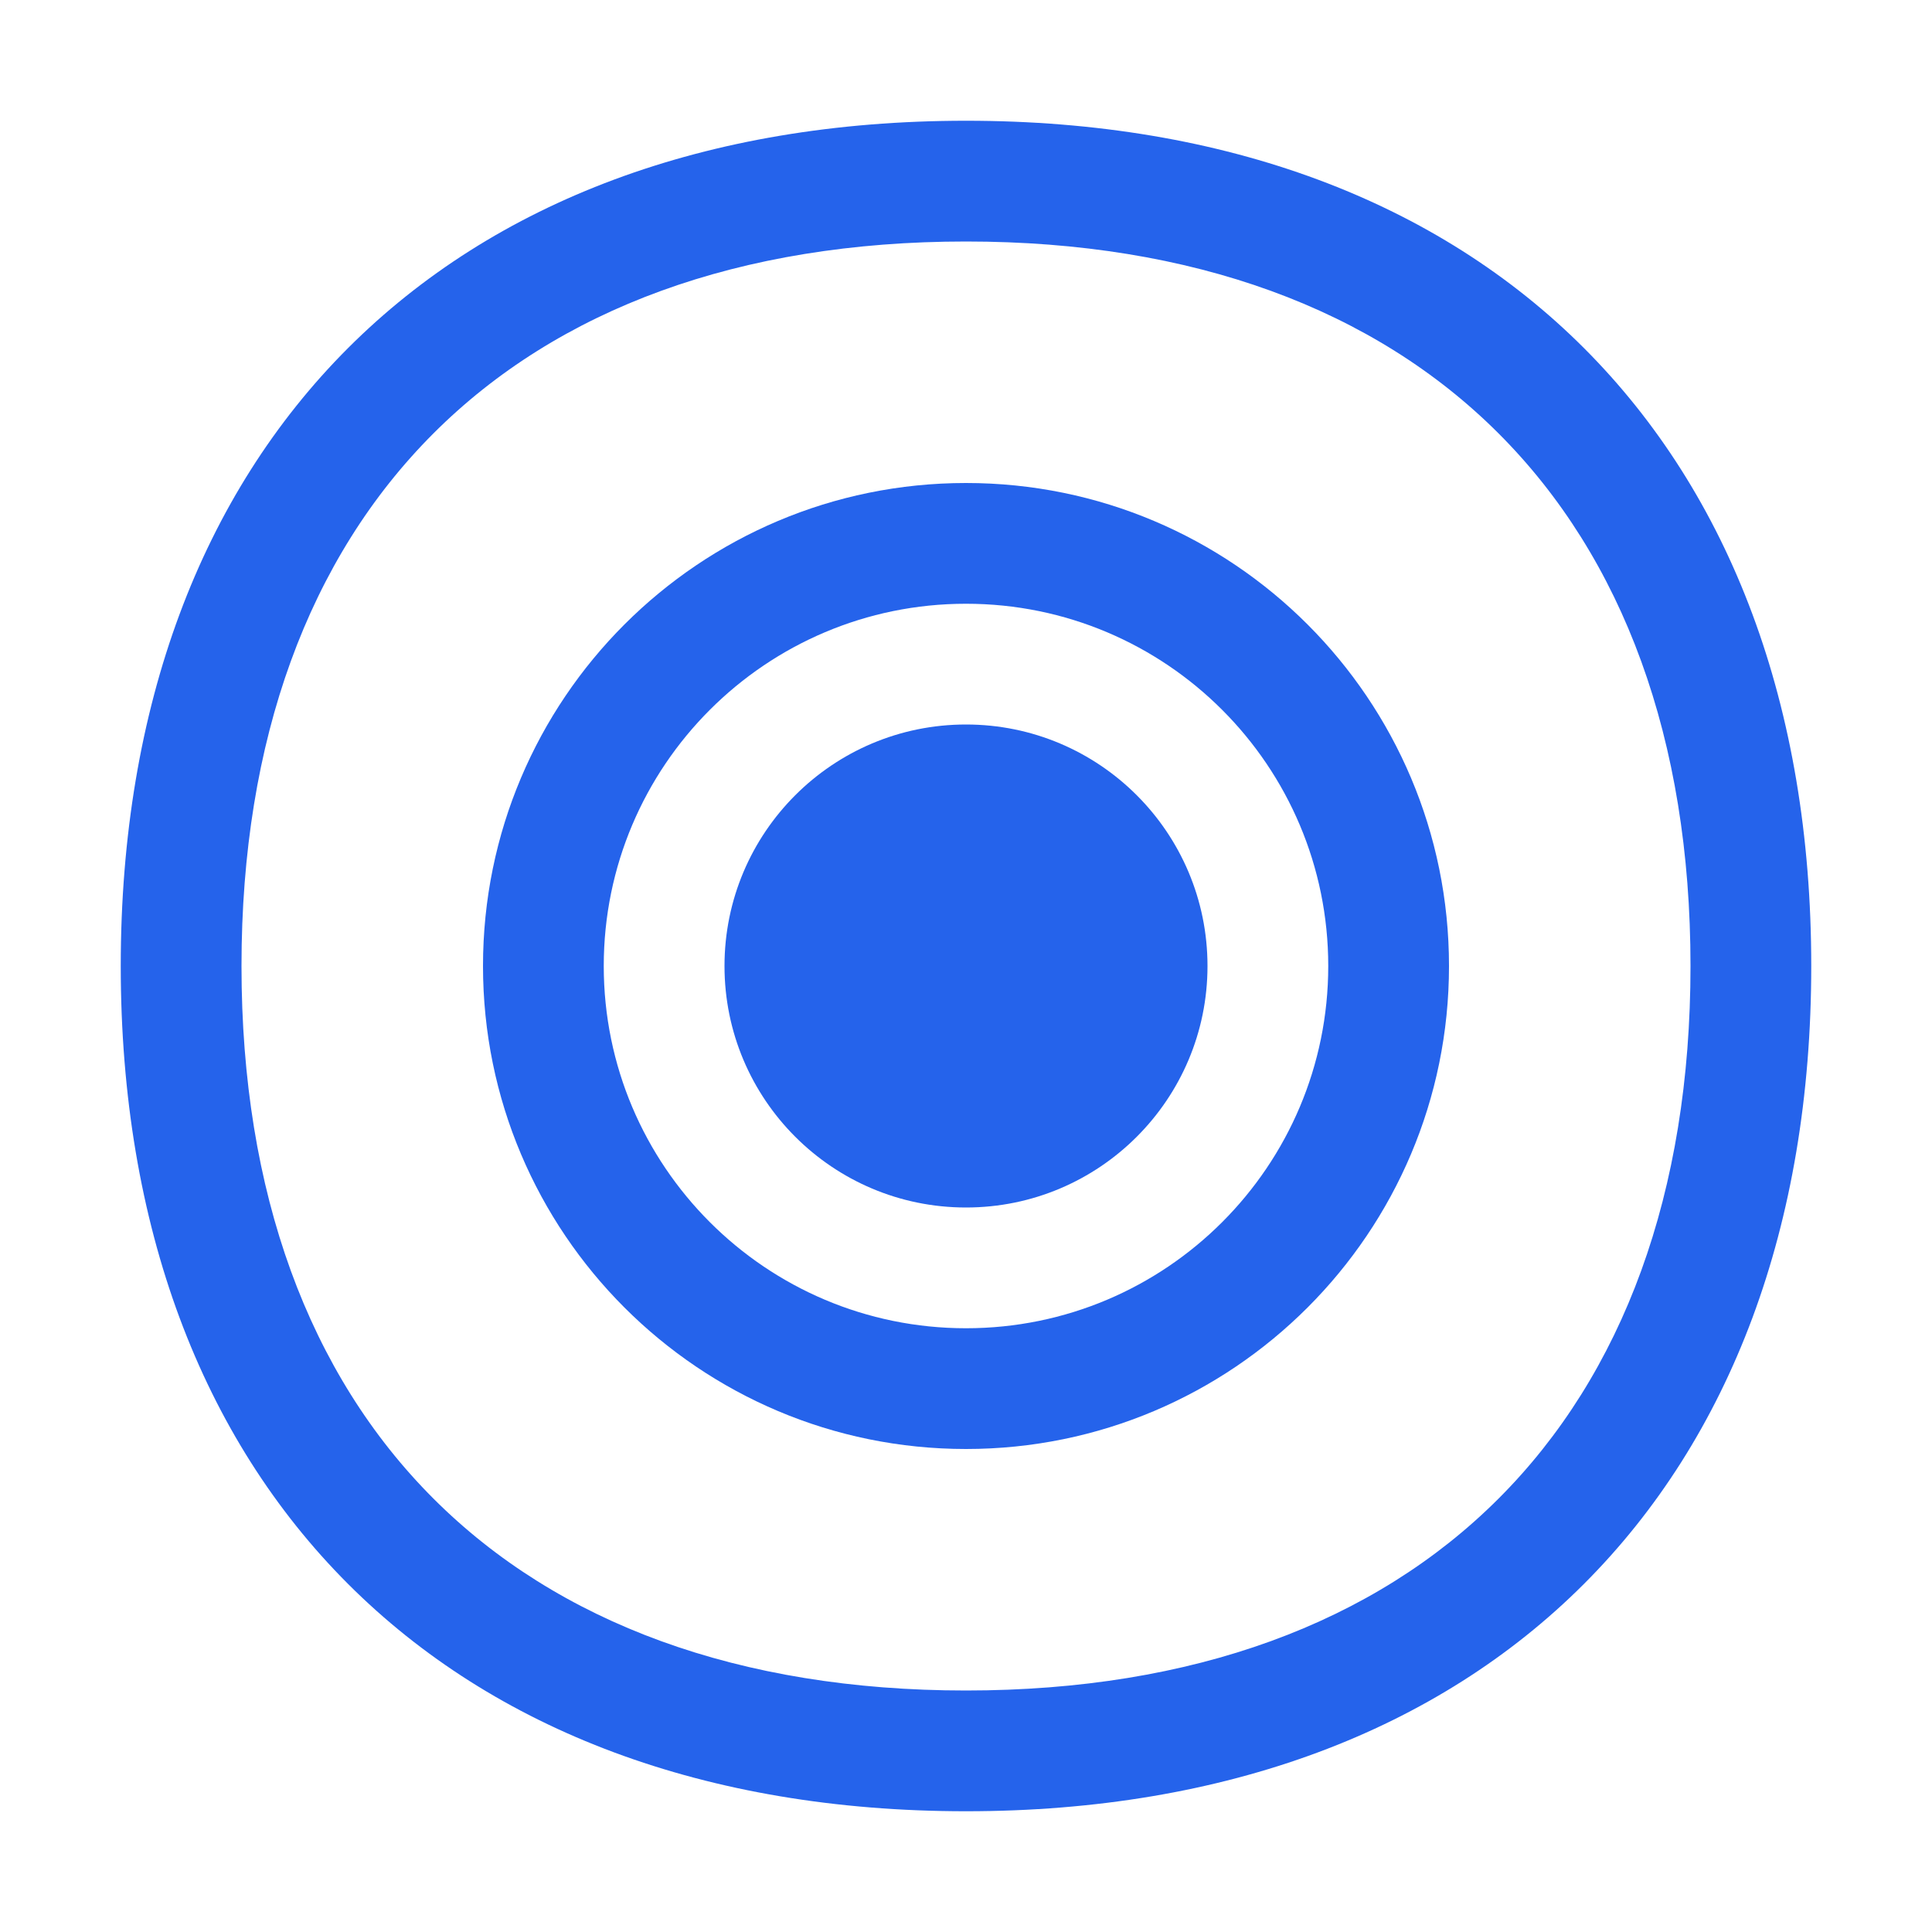
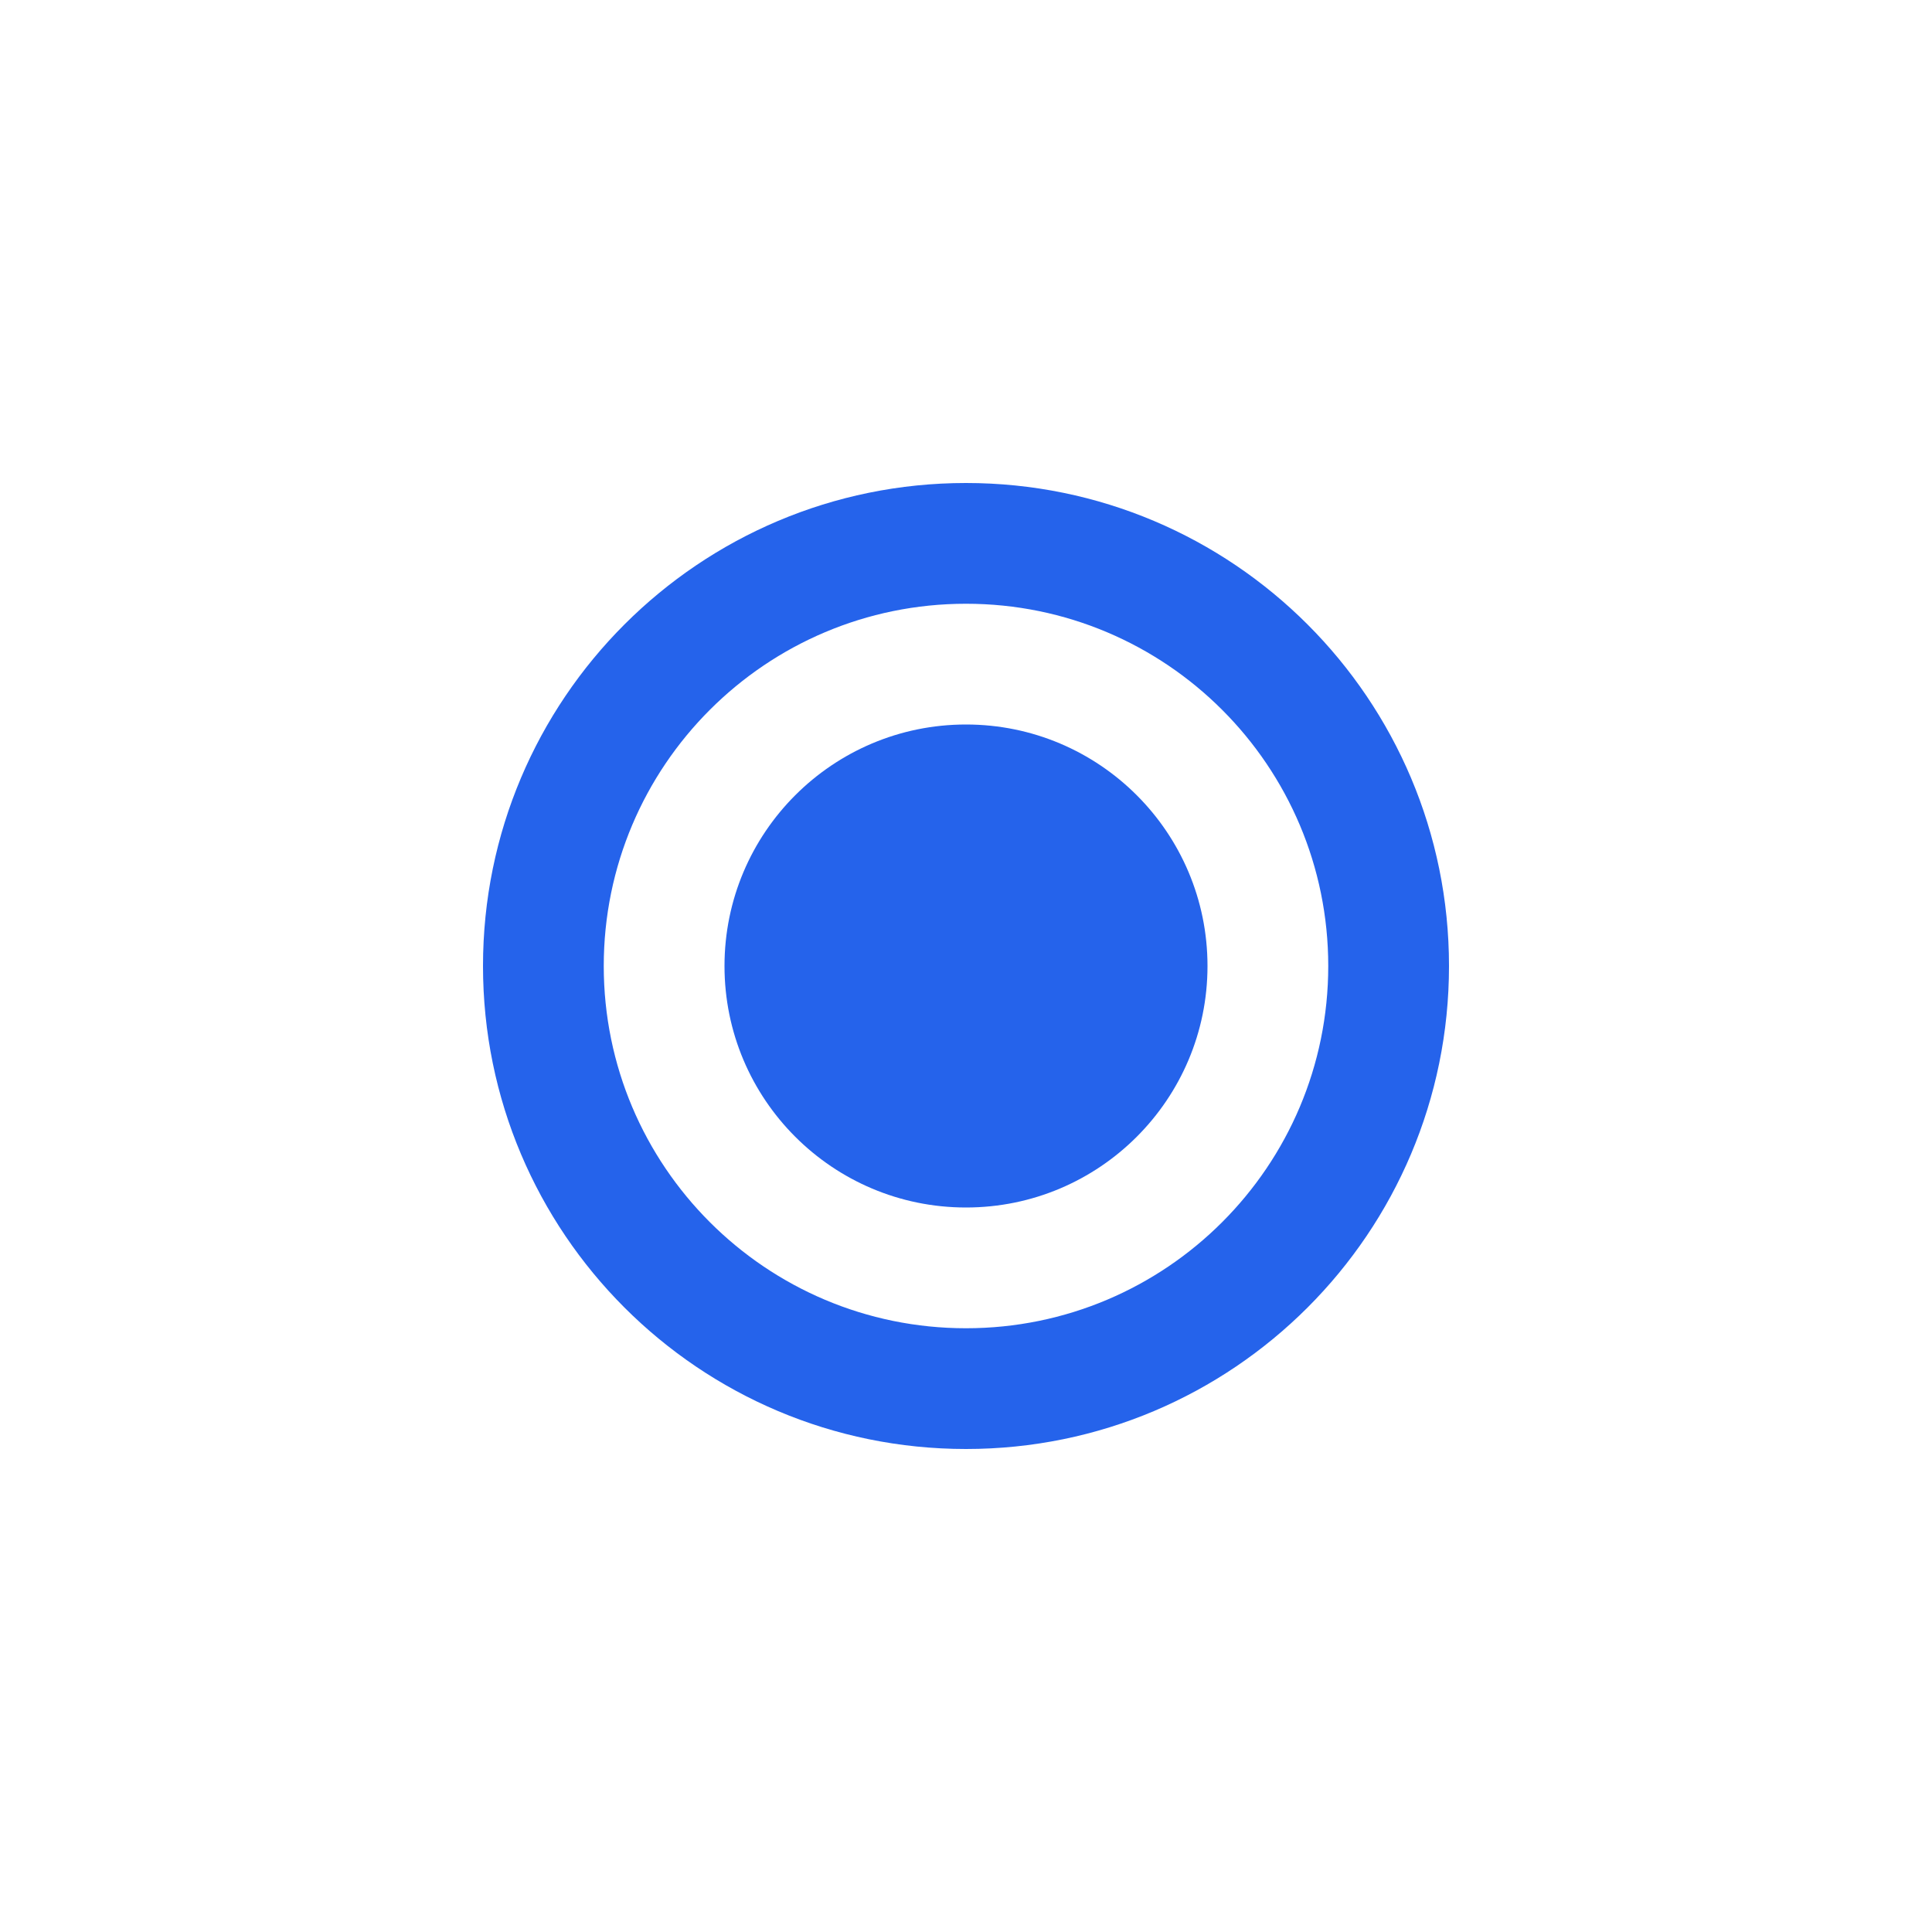
<svg xmlns="http://www.w3.org/2000/svg" width="32" height="32" viewBox="0 0 32 32" fill="none">
-   <path d="M16 2C7.373 2 2 7.373 2 16C2 24.627 7.373 30 16 30C24.627 30 30 24.627 30 16C30 7.373 24.627 2 16 2ZM16 28C8.477 28 4 23.523 4 16C4 8.477 8.477 4 16 4C23.523 4 28 8.477 28 16C28 23.523 23.523 28 16 28Z" fill="#2563eb" />
-   <path d="M16 8C11.581 8 8 11.581 8 16C8 20.419 11.581 24 16 24C20.419 24 24 20.419 24 16C24 11.581 20.419 8 16 8ZM16 22C12.686 22 10 19.314 10 16C10 12.686 12.686 10 16 10C19.314 10 22 12.686 22 16C22 19.314 19.314 22 16 22Z" fill="#2563eb" />
+   <path d="M16 8C11.581 8 8 11.581 8 16C8 20.419 11.581 24 16 24C20.419 24 24 20.419 24 16C24 11.581 20.419 8 16 8ZM16 22C12.686 22 10 19.314 10 16C10 12.686 12.686 10 16 10C19.314 10 22 12.686 22 16C22 19.314 19.314 22 16 22" fill="#2563eb" />
  <path d="M16 12C13.791 12 12 13.791 12 16C12 18.209 13.791 20 16 20C18.209 20 20 18.209 20 16C20 13.791 18.209 12 16 12Z" fill="#2563eb" />
</svg>